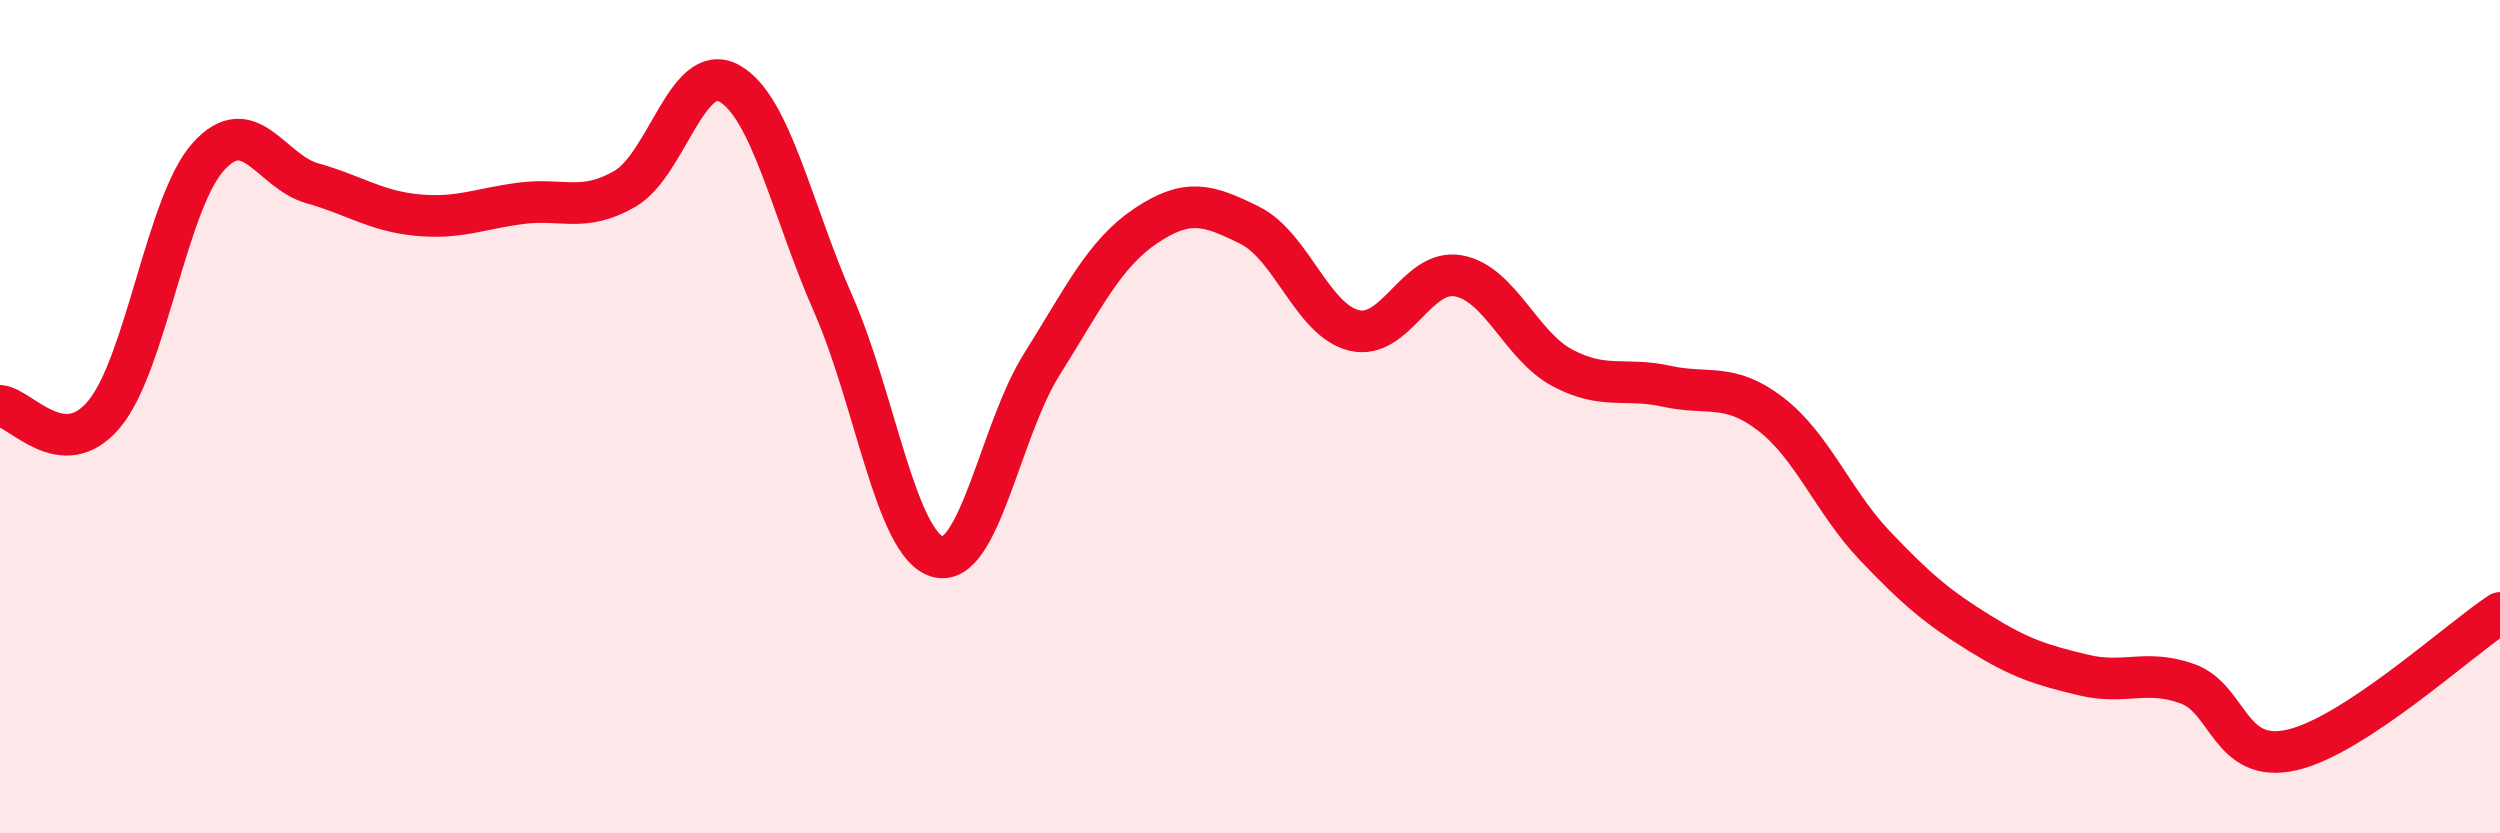
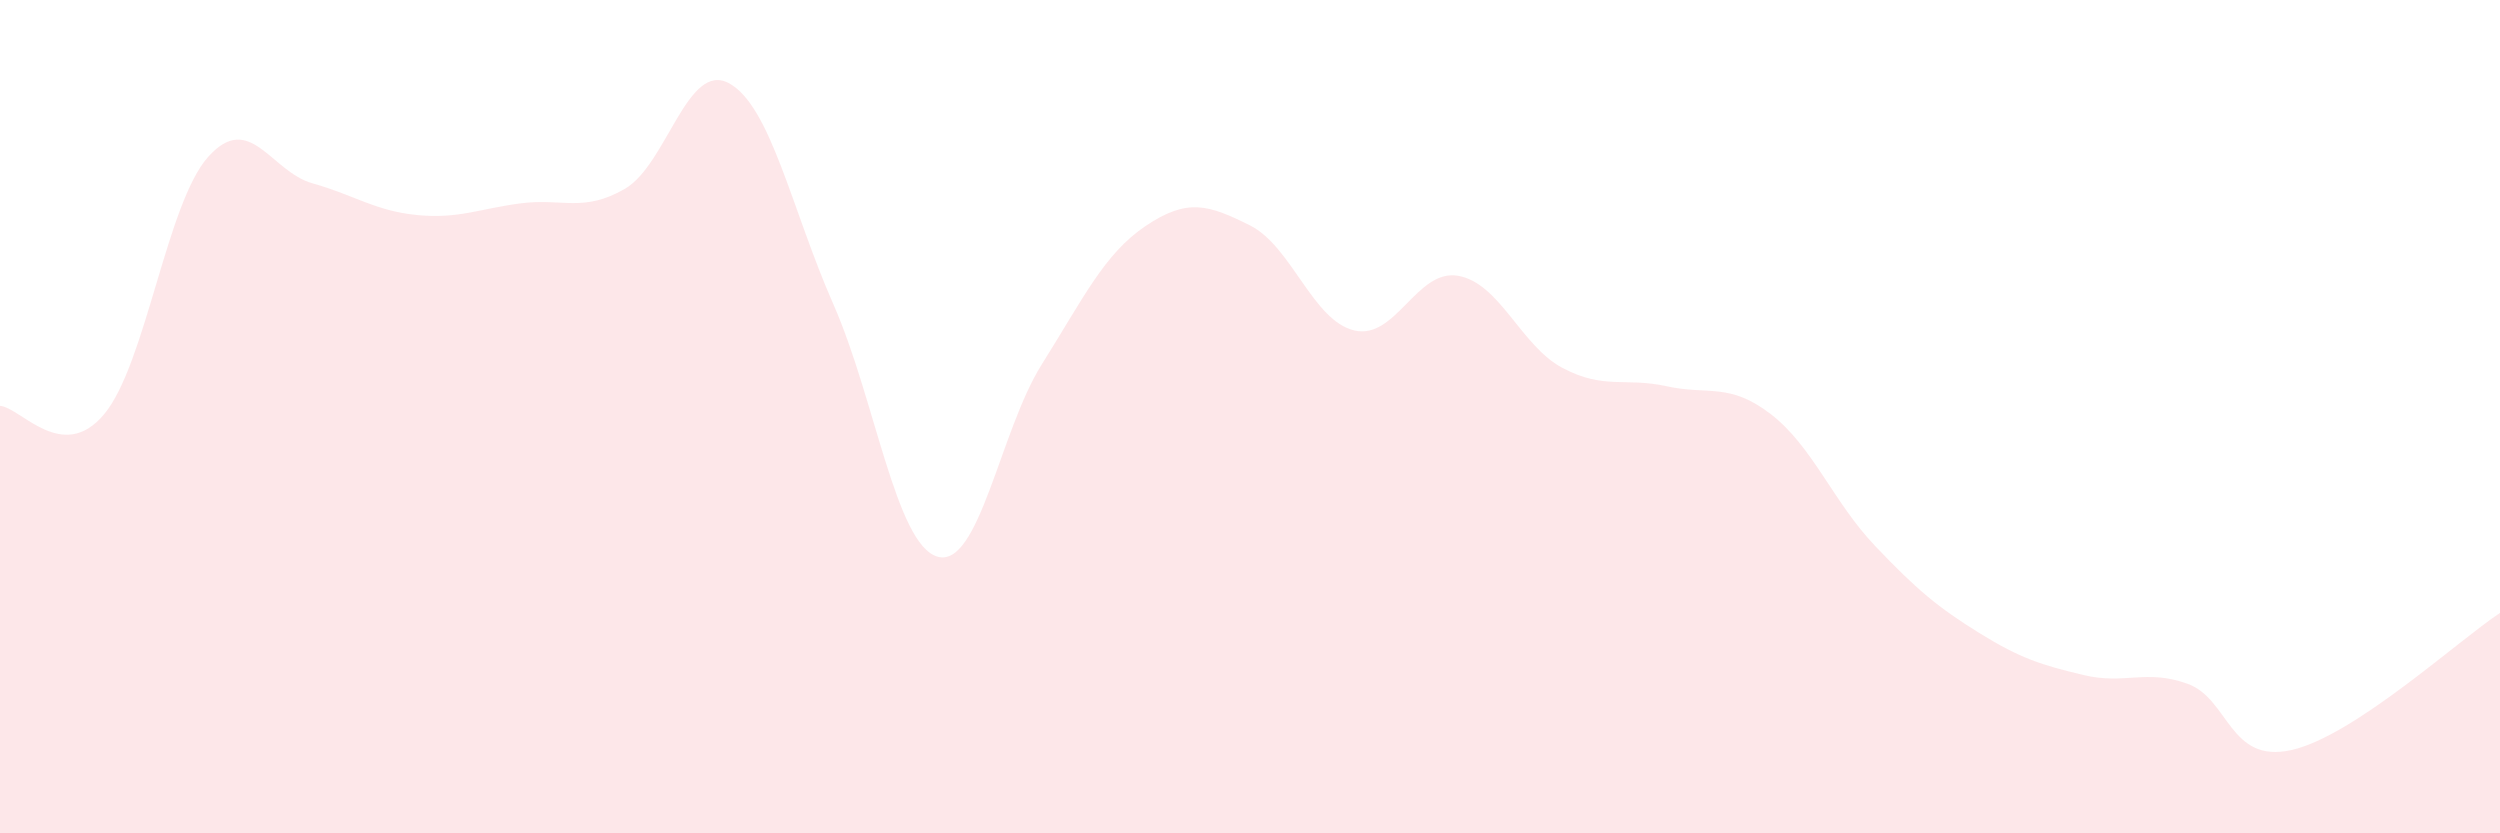
<svg xmlns="http://www.w3.org/2000/svg" width="60" height="20" viewBox="0 0 60 20">
  <path d="M 0,9.74 C 0.5,9.78 1.5,11.14 2.5,9.94 C 3.5,8.74 4,4.87 5,3.76 C 6,2.65 6.5,4.12 7.5,4.4 C 8.5,4.68 9,5.06 10,5.16 C 11,5.26 11.5,5.01 12.5,4.88 C 13.5,4.75 14,5.11 15,4.53 C 16,3.95 16.5,1.45 17.5,2 C 18.5,2.55 19,5.03 20,7.3 C 21,9.57 21.5,13.07 22.5,13.36 C 23.5,13.65 24,10.34 25,8.75 C 26,7.16 26.5,6.09 27.5,5.42 C 28.5,4.75 29,4.91 30,5.41 C 31,5.91 31.5,7.69 32.5,7.93 C 33.5,8.17 34,6.44 35,6.62 C 36,6.8 36.5,8.3 37.5,8.83 C 38.5,9.36 39,9.05 40,9.27 C 41,9.49 41.5,9.17 42.5,9.94 C 43.5,10.71 44,12.05 45,13.1 C 46,14.15 46.5,14.57 47.5,15.19 C 48.5,15.81 49,15.96 50,16.2 C 51,16.44 51.5,16.05 52.5,16.41 C 53.5,16.77 53.5,18.34 55,18 C 56.5,17.66 59,15.37 60,14.71L60 20L0 20Z" fill="#EB0A25" opacity="0.1" stroke-linecap="round" stroke-linejoin="round" />
-   <path d="M 0,9.74 C 0.5,9.78 1.5,11.14 2.5,9.94 C 3.5,8.74 4,4.87 5,3.76 C 6,2.65 6.5,4.12 7.5,4.4 C 8.5,4.68 9,5.06 10,5.16 C 11,5.26 11.5,5.01 12.5,4.88 C 13.5,4.75 14,5.11 15,4.53 C 16,3.95 16.5,1.45 17.5,2 C 18.5,2.55 19,5.03 20,7.3 C 21,9.57 21.5,13.07 22.5,13.36 C 23.5,13.65 24,10.34 25,8.75 C 26,7.16 26.5,6.09 27.5,5.42 C 28.5,4.75 29,4.91 30,5.41 C 31,5.91 31.5,7.69 32.5,7.93 C 33.5,8.17 34,6.44 35,6.62 C 36,6.8 36.5,8.3 37.5,8.83 C 38.5,9.36 39,9.05 40,9.27 C 41,9.49 41.5,9.17 42.5,9.94 C 43.5,10.71 44,12.05 45,13.1 C 46,14.15 46.5,14.57 47.5,15.19 C 48.5,15.81 49,15.96 50,16.2 C 51,16.44 51.5,16.05 52.5,16.41 C 53.5,16.77 53.5,18.34 55,18 C 56.5,17.66 59,15.37 60,14.71" stroke="#EB0A25" stroke-width="1" fill="none" stroke-linecap="round" stroke-linejoin="round" />
</svg>